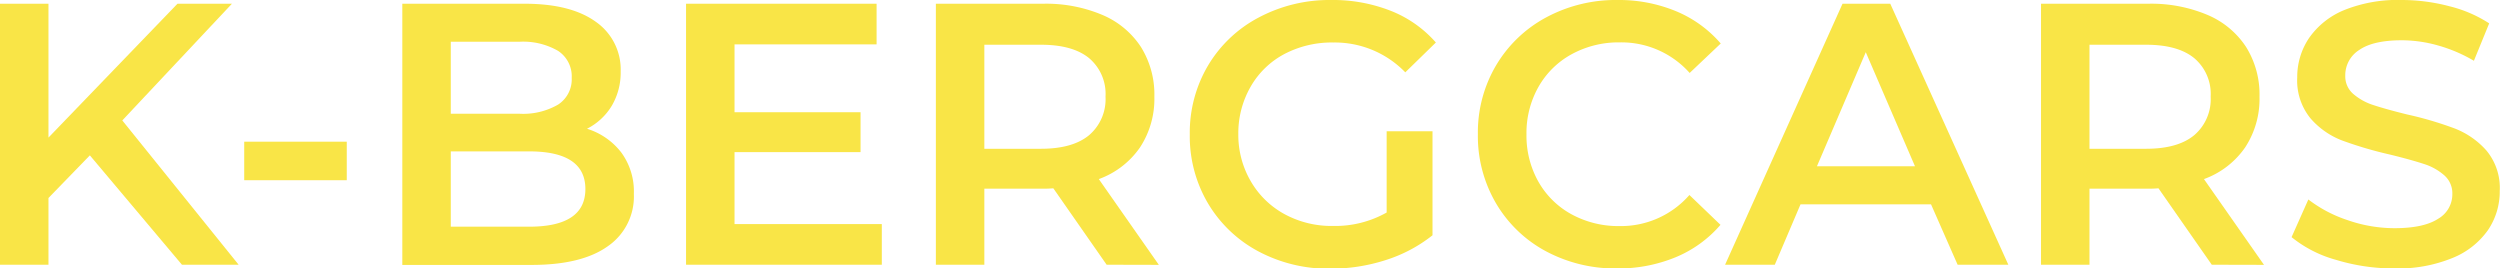
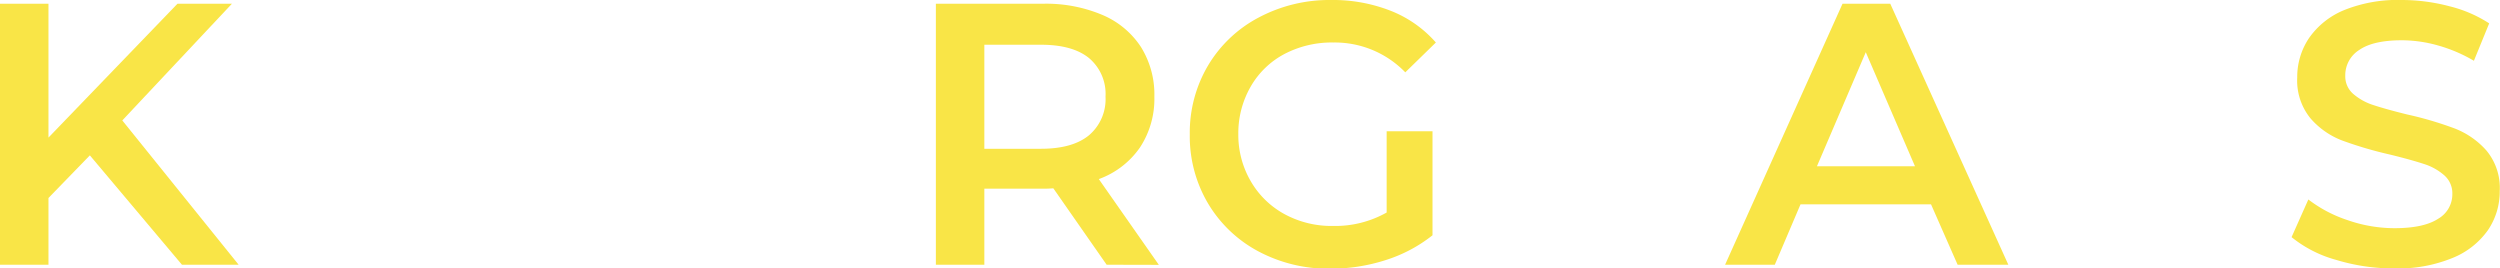
<svg xmlns="http://www.w3.org/2000/svg" viewBox="0 0 402.3 43.2">
  <defs>
    <style>.cls-1{fill:#f9e547;}</style>
  </defs>
  <g id="Слой_2" data-name="Слой 2">
    <g id="Слой_1-2" data-name="Слой 1">
      <path class="cls-1" d="M14.46,25,7.8,31.86V42.6H0V.6H7.8V22.14L28.56.6h8.76L19.68,19.38,38.4,42.6H29.28Z" />
-       <path class="cls-1" d="M39.3,22.8H55.8V29H39.3Z" />
-       <path class="cls-1" d="M100,24.57a10.6,10.6,0,0,1,2,6.63,9.71,9.71,0,0,1-4.2,8.43q-4.2,3-12.24,3H64.74V.6H84.42q7.44,0,11.46,2.91a9.35,9.35,0,0,1,4,8A10.52,10.52,0,0,1,98.46,17a9.86,9.86,0,0,1-4,3.72A11.08,11.08,0,0,1,100,24.57ZM72.54,6.72V18.3h11a11.22,11.22,0,0,0,6.27-1.47A4.84,4.84,0,0,0,92,12.54a4.9,4.9,0,0,0-2.19-4.35,11.22,11.22,0,0,0-6.27-1.47ZM94.2,30.42q0-6.06-9.06-6.06H72.54V36.48h12.6Q94.2,36.48,94.2,30.42Z" />
-       <path class="cls-1" d="M141.9,36.06V42.6H110.4V.6h30.66V7.14H118.2V18.06h20.28v6.42H118.2V36.06Z" />
      <path class="cls-1" d="M178.08,42.6,169.5,30.3a16,16,0,0,1-1.62.06H158.4V42.6h-7.8V.6h17.28a23.25,23.25,0,0,1,9.51,1.8,13.83,13.83,0,0,1,6.21,5.16,14.44,14.44,0,0,1,2.16,8,14.23,14.23,0,0,1-2.31,8.16,13.74,13.74,0,0,1-6.63,5.1l9.66,13.8ZM175.26,9.36q-2.64-2.16-7.74-2.16H158.4V23.94h9.12q5.1,0,7.74-2.19a7.62,7.62,0,0,0,2.64-6.21A7.53,7.53,0,0,0,175.26,9.36Z" />
      <path class="cls-1" d="M223.14,21.12h7.38V37.86a23.47,23.47,0,0,1-7.56,4,29,29,0,0,1-8.88,1.38,24,24,0,0,1-11.58-2.79,20.73,20.73,0,0,1-8.1-7.71,21.22,21.22,0,0,1-2.94-11.1,21.22,21.22,0,0,1,2.94-11.1,20.67,20.67,0,0,1,8.13-7.71A24.25,24.25,0,0,1,214.2,0a25.48,25.48,0,0,1,9.6,1.74,18.84,18.84,0,0,1,7.26,5.1l-4.92,4.8a15.78,15.78,0,0,0-11.58-4.8,16.36,16.36,0,0,0-7.89,1.86,13.56,13.56,0,0,0-5.4,5.22,15,15,0,0,0-2,7.68,14.78,14.78,0,0,0,2,7.56,14,14,0,0,0,5.4,5.28,15.83,15.83,0,0,0,7.83,1.92,16.89,16.89,0,0,0,8.64-2.16Z" />
-       <path class="cls-1" d="M248.73,40.41a20.57,20.57,0,0,1-8-7.71,21.39,21.39,0,0,1-2.91-11.1,21.22,21.22,0,0,1,2.94-11.1,20.78,20.78,0,0,1,8.07-7.71A23.65,23.65,0,0,1,260.28,0a24,24,0,0,1,9.42,1.8A19.21,19.21,0,0,1,276.9,7l-5,4.74a14.7,14.7,0,0,0-11.22-4.92,15.73,15.73,0,0,0-7.74,1.89A13.62,13.62,0,0,0,247.56,14a15.08,15.08,0,0,0-1.92,7.62,15.08,15.08,0,0,0,1.92,7.62,13.62,13.62,0,0,0,5.34,5.25,15.73,15.73,0,0,0,7.74,1.89,14.62,14.62,0,0,0,11.22-5l5,4.8a19.16,19.16,0,0,1-7.23,5.22,24.19,24.19,0,0,1-9.45,1.8A23.65,23.65,0,0,1,248.73,40.41Z" />
      <path class="cls-1" d="M310.74,32.88h-21L285.6,42.6h-8l18.9-42h7.68l19,42h-8.16Zm-2.58-6.12L300.24,8.4l-7.86,18.36Z" />
-       <path class="cls-1" d="M355.92,42.6l-8.58-12.3a16,16,0,0,1-1.62.06h-9.48V42.6h-7.8V.6h17.28a23.25,23.25,0,0,1,9.51,1.8,13.83,13.83,0,0,1,6.21,5.16,14.44,14.44,0,0,1,2.16,8,14.23,14.23,0,0,1-2.31,8.16,13.74,13.74,0,0,1-6.63,5.1l9.66,13.8ZM353.1,9.36q-2.64-2.16-7.74-2.16h-9.12V23.94h9.12q5.1,0,7.74-2.19a7.62,7.62,0,0,0,2.64-6.21A7.53,7.53,0,0,0,353.1,9.36Z" />
      <path class="cls-1" d="M375.93,41.82a19.6,19.6,0,0,1-7.17-3.66l2.7-6.06a21.27,21.27,0,0,0,6.33,3.33,23,23,0,0,0,7.53,1.29q4.68,0,7-1.5a4.54,4.54,0,0,0,2.31-4,3.83,3.83,0,0,0-1.29-3,9.06,9.06,0,0,0-3.27-1.83q-2-.66-5.4-1.5a63,63,0,0,1-7.77-2.28,12.79,12.79,0,0,1-5.1-3.57,9.62,9.62,0,0,1-2.13-6.57,11.21,11.21,0,0,1,1.89-6.33,12.79,12.79,0,0,1,5.7-4.53A23.09,23.09,0,0,1,386.58,0a30.13,30.13,0,0,1,7.56,1,20.9,20.9,0,0,1,6.42,2.76L398.1,9.78a24.27,24.27,0,0,0-5.76-2.46,21.55,21.55,0,0,0-5.82-.84q-4.62,0-6.87,1.56a4.81,4.81,0,0,0-2.25,4.14,3.74,3.74,0,0,0,1.29,2.94,9.32,9.32,0,0,0,3.27,1.8q2,.66,5.4,1.5A56.82,56.82,0,0,1,395,20.67a13.15,13.15,0,0,1,5.13,3.57,9.41,9.41,0,0,1,2.13,6.48,11.07,11.07,0,0,1-1.89,6.3,12.86,12.86,0,0,1-5.73,4.5,23.31,23.31,0,0,1-9.36,1.68A32,32,0,0,1,375.93,41.82Z" />
    </g>
  </g>
</svg>